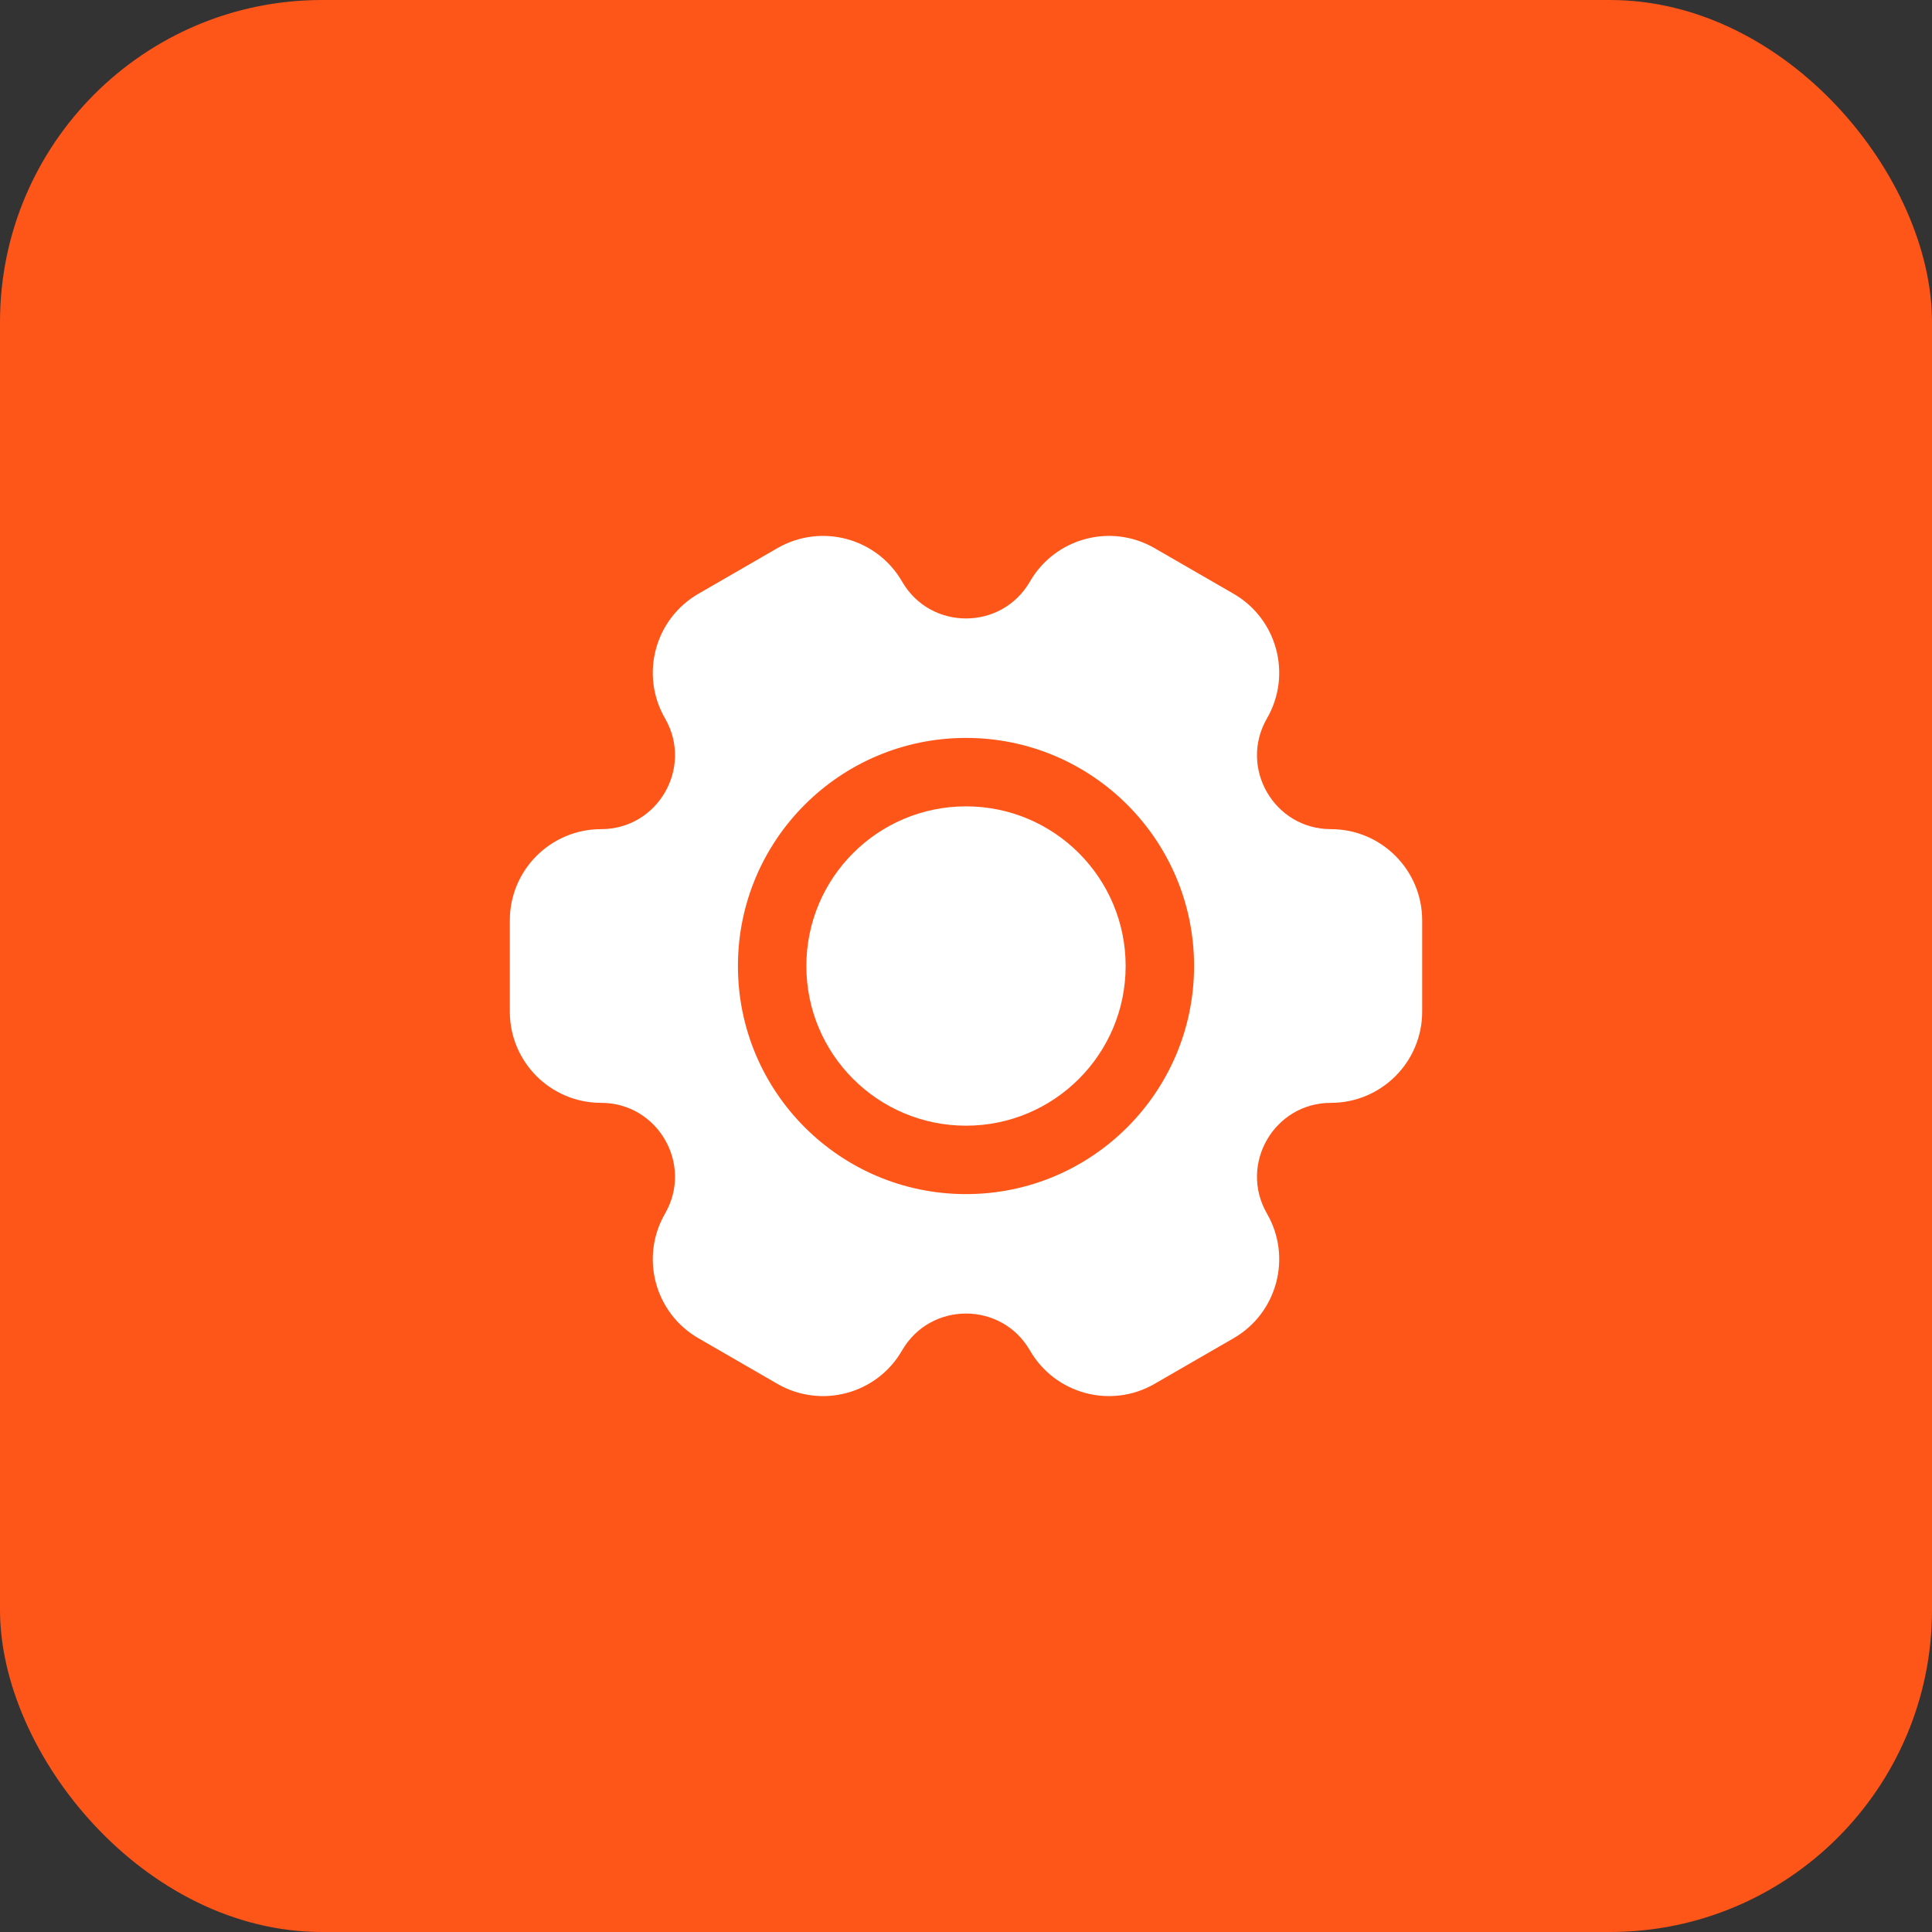
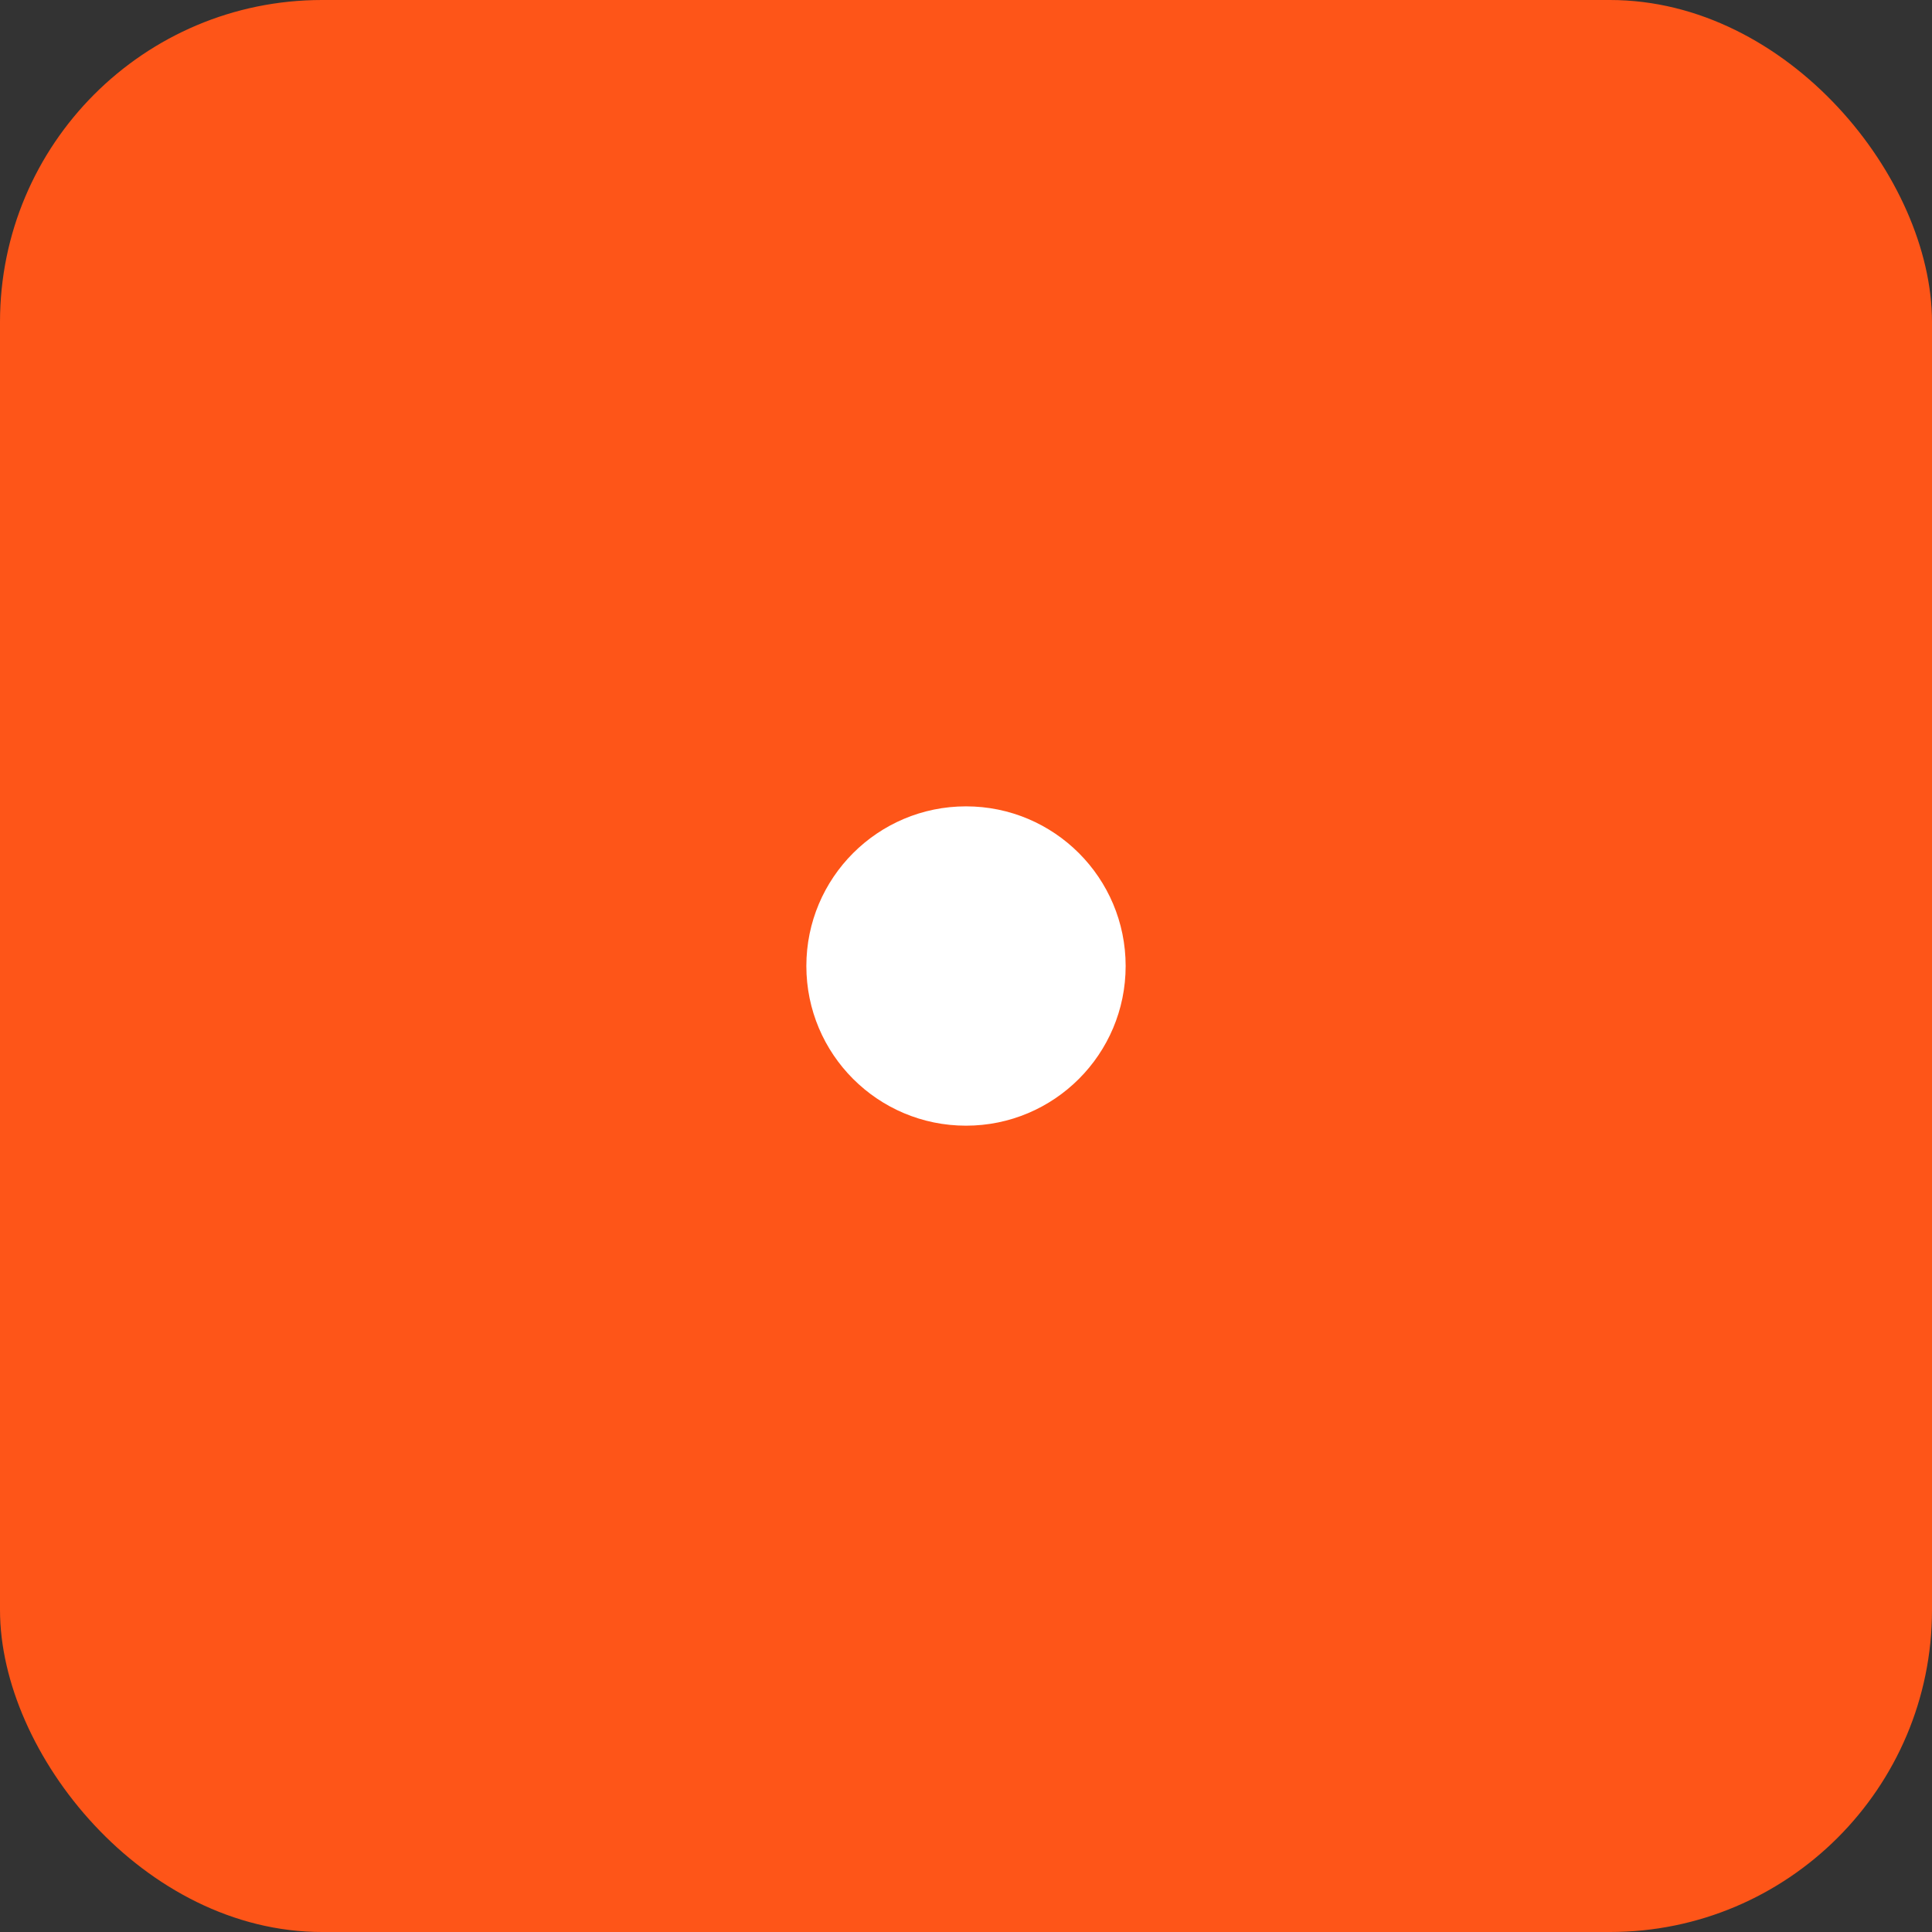
<svg xmlns="http://www.w3.org/2000/svg" width="60" height="60" viewBox="0 0 60 60" fill="none">
  <rect x="0" y="0" width="60" height="60" fill="#333333" stroke="none" />
  <rect width="60" height="60" rx="10" fill="#FE5518" />
  <path d="M34.958 30C34.958 32.739 32.738 34.959 30 34.959C27.262 34.959 25.042 32.739 25.042 30C25.042 27.262 27.262 25.042 30 25.042C32.738 25.042 34.958 27.262 34.958 30Z" fill="white" />
-   <path fill-rule="evenodd" clip-rule="evenodd" d="M20.653 22.31C19.87 20.955 20.335 19.222 21.69 18.44L24.143 17.023C25.499 16.241 27.232 16.705 28.014 18.06C28.897 19.589 31.103 19.589 31.986 18.06C32.769 16.705 34.501 16.241 35.856 17.023L38.31 18.44C39.665 19.222 40.13 20.955 39.347 22.31C38.465 23.839 39.568 25.75 41.333 25.75C42.898 25.75 44.167 27.019 44.167 28.584V31.417C44.167 32.982 42.898 34.25 41.333 34.25C39.568 34.25 38.465 36.161 39.347 37.69C40.13 39.045 39.665 40.778 38.31 41.56L35.856 42.977C34.501 43.76 32.769 43.295 31.986 41.94C31.103 40.411 28.897 40.411 28.014 41.94C27.232 43.295 25.499 43.76 24.143 42.977L21.69 41.56C20.335 40.778 19.87 39.045 20.653 37.69C21.535 36.161 20.432 34.25 18.667 34.25C17.102 34.25 15.833 32.982 15.833 31.417V28.584C15.833 27.019 17.102 25.75 18.667 25.75C20.432 25.75 21.535 23.839 20.653 22.31ZM37.083 30C37.083 33.912 33.912 37.084 30 37.084C26.088 37.084 22.917 33.912 22.917 30C22.917 26.088 26.088 22.917 30 22.917C33.912 22.917 37.083 26.088 37.083 30Z" fill="white" />
</svg>